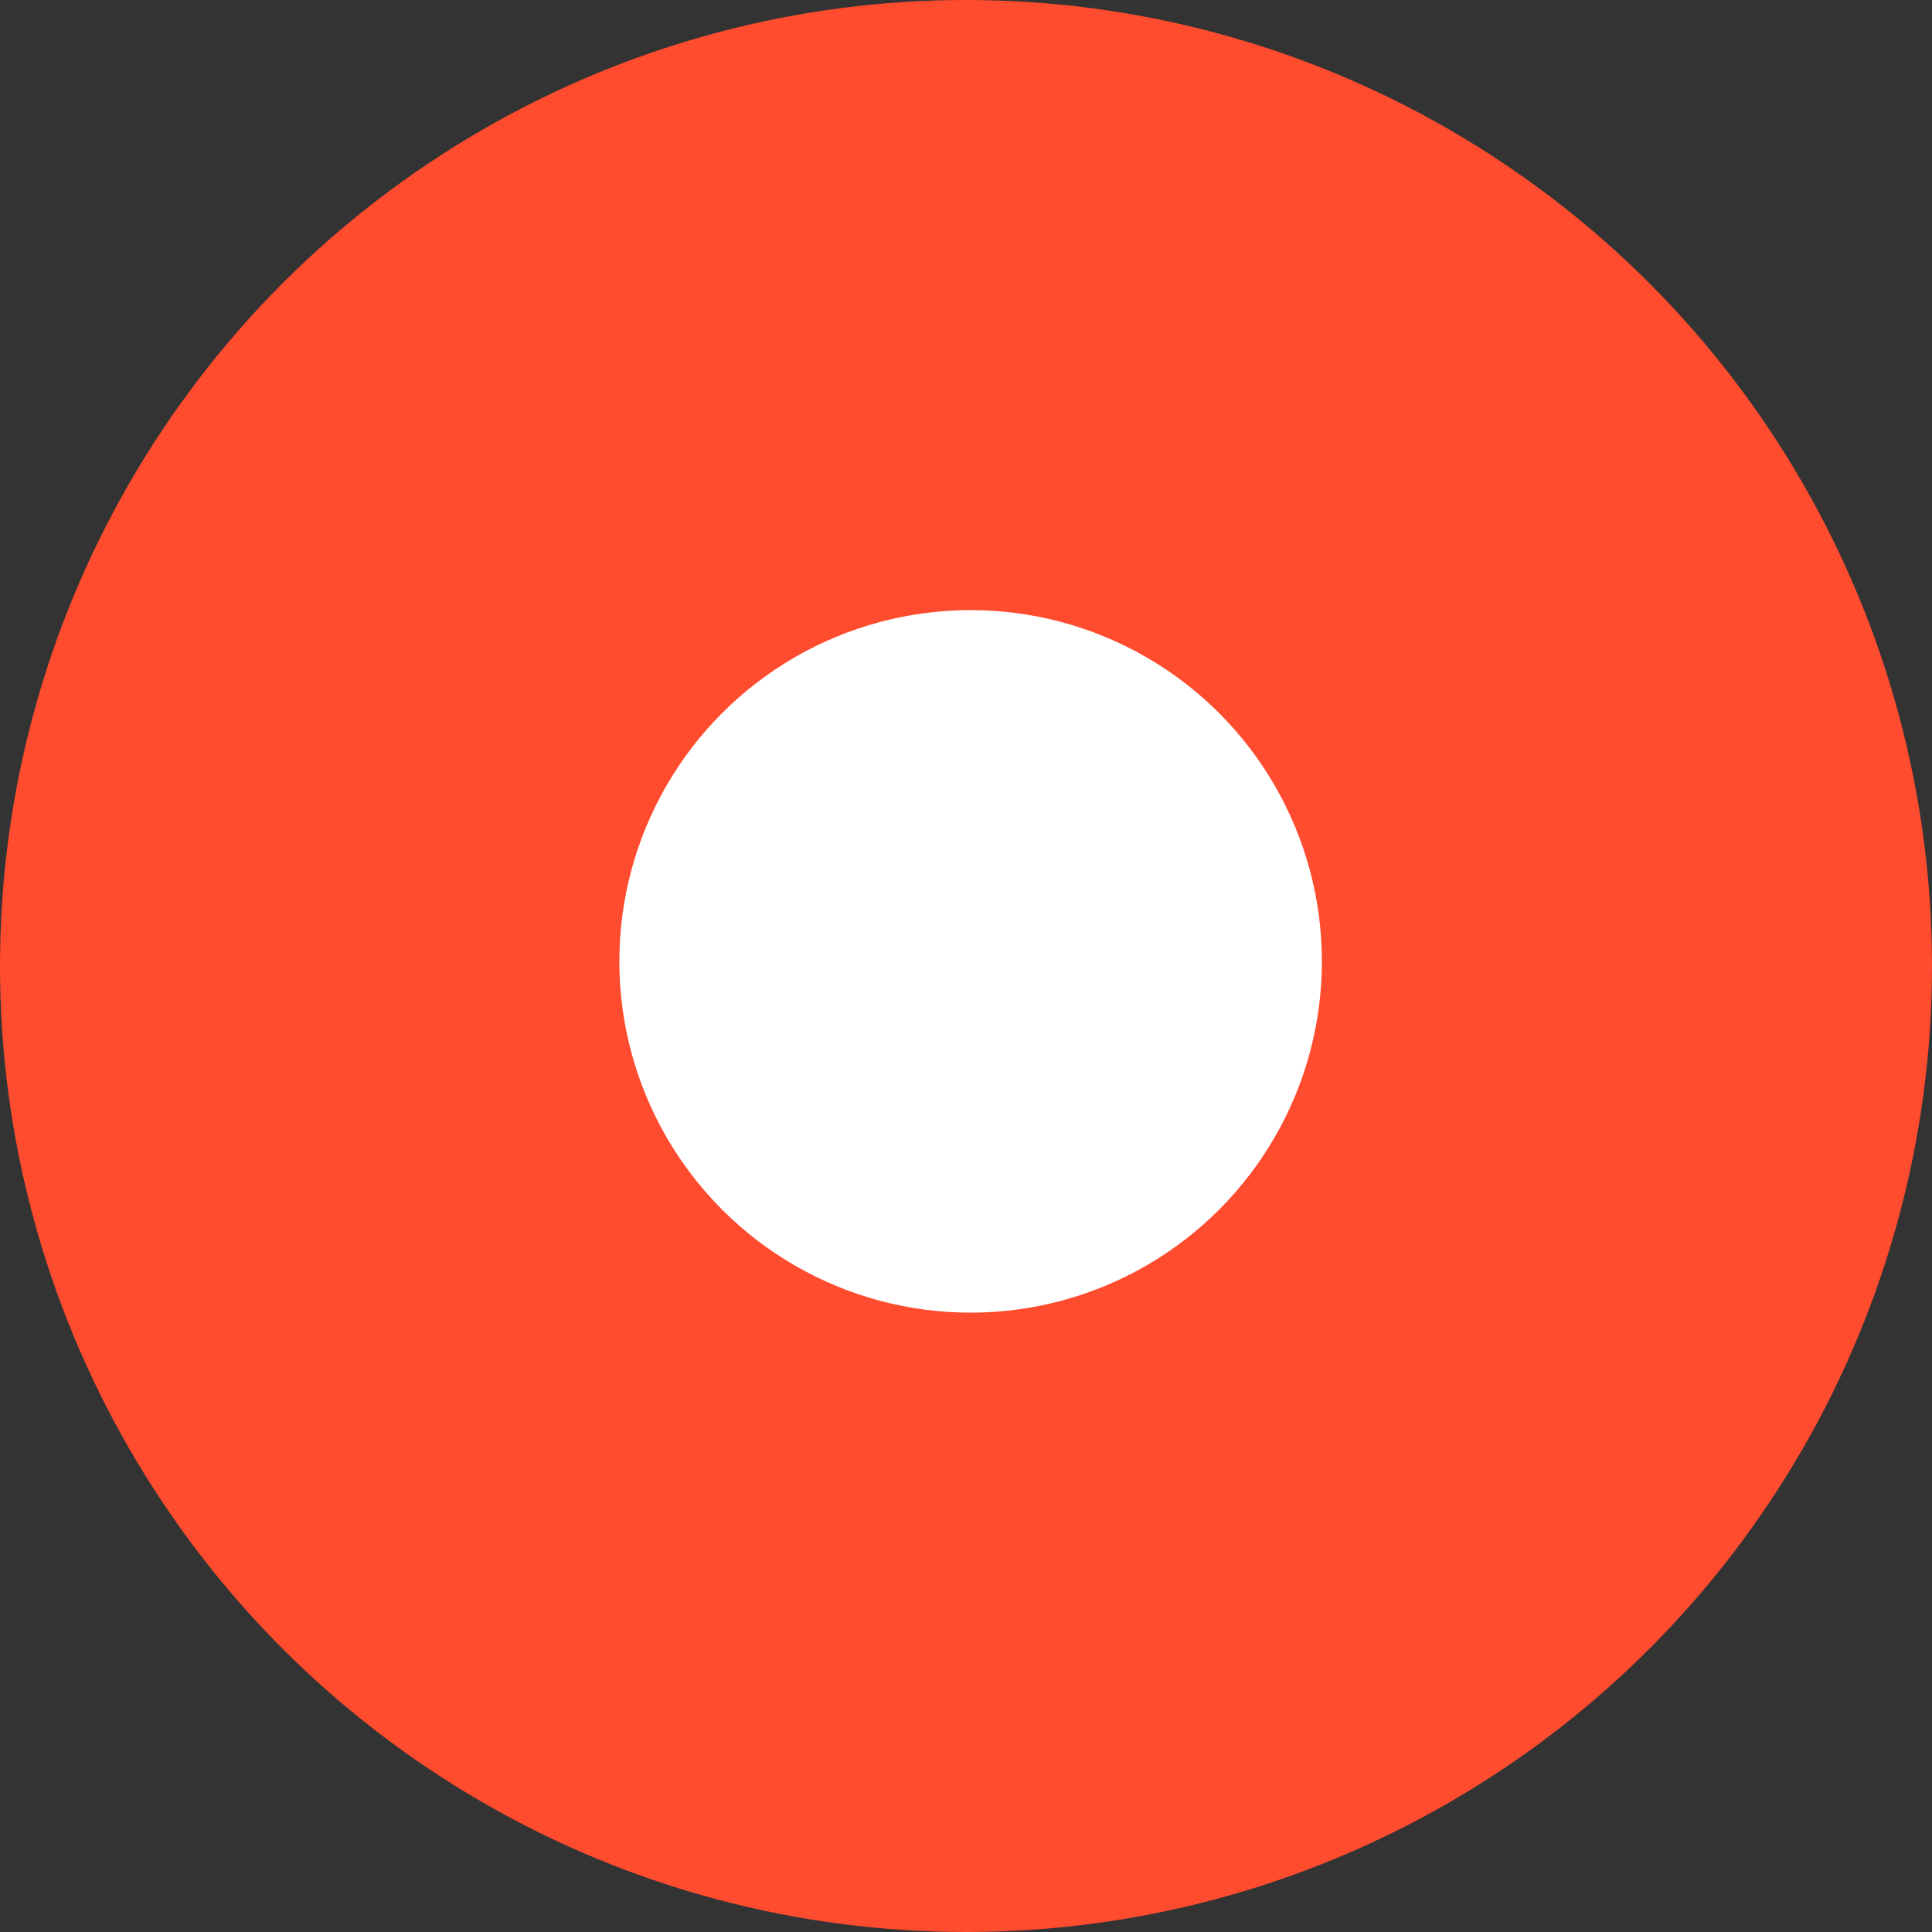
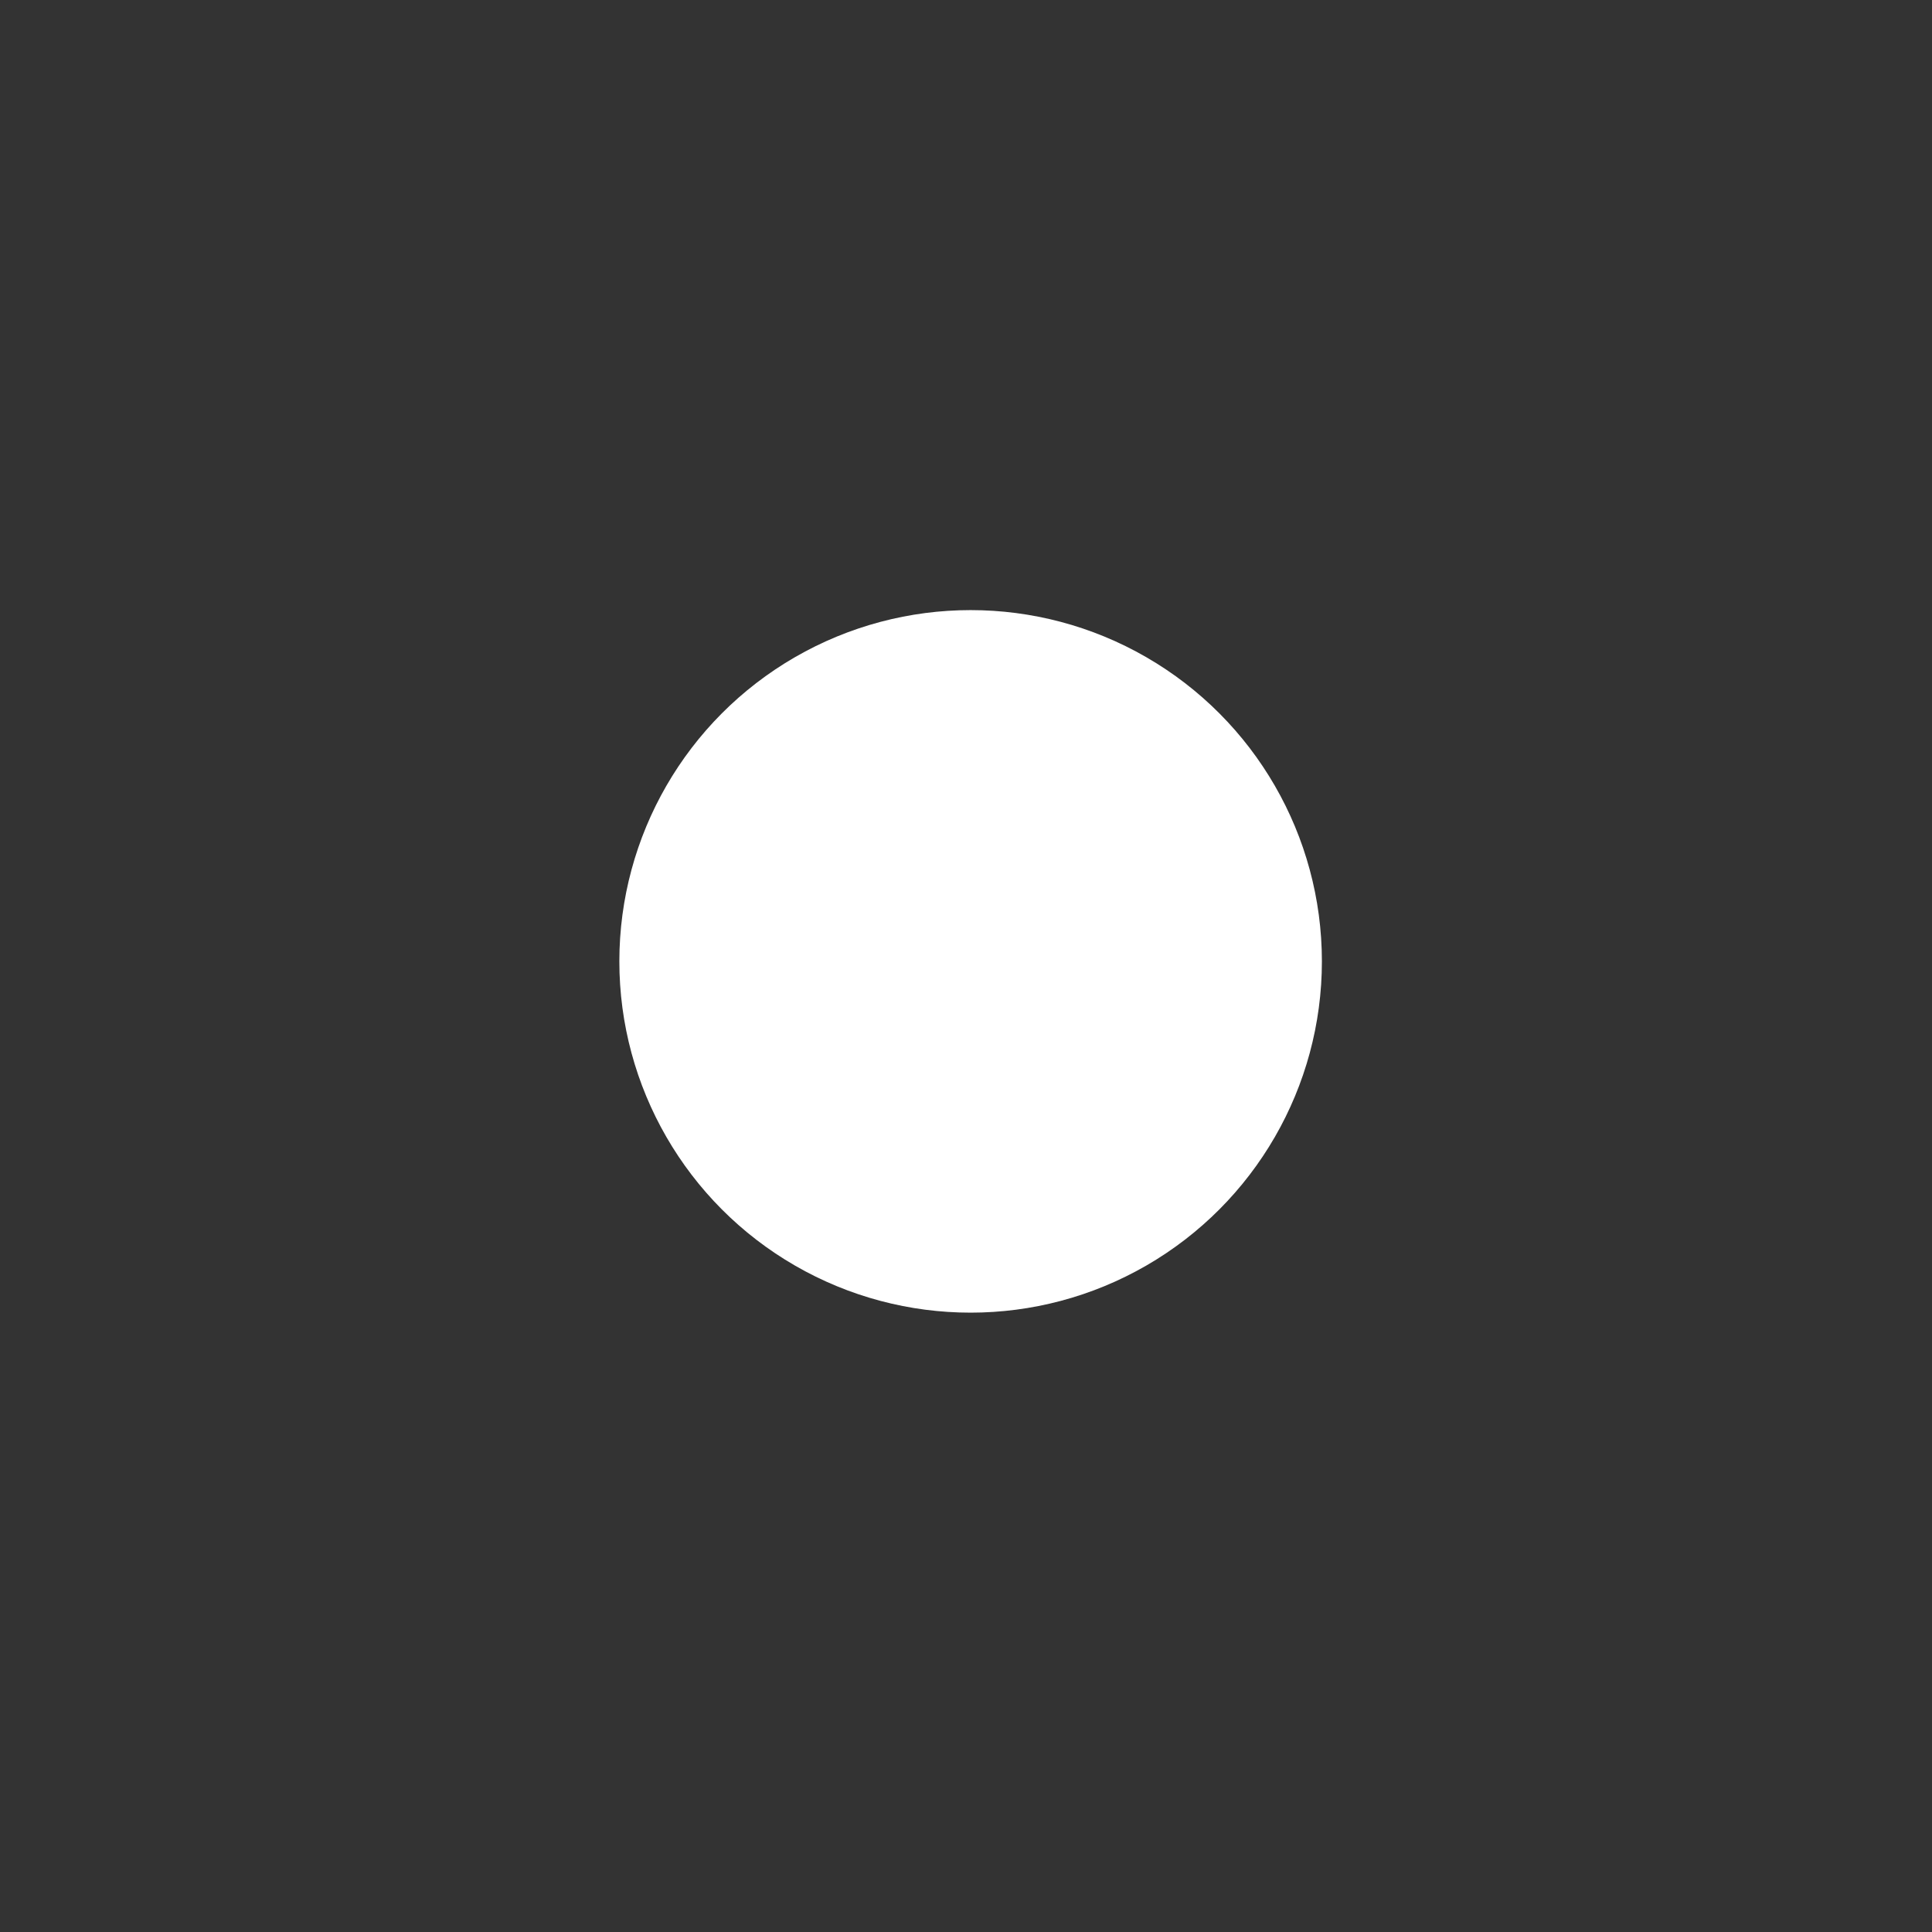
<svg xmlns="http://www.w3.org/2000/svg" width="209" height="209" viewBox="0 0 209 209" fill="none">
  <rect x="0" y="0" width="209" height="209" fill="#333333" stroke="none" />
-   <circle cx="104.5" cy="104.5" r="104.5" fill="#FF4B2E" />
  <circle cx="105" cy="104" r="38" fill="white" />
</svg>